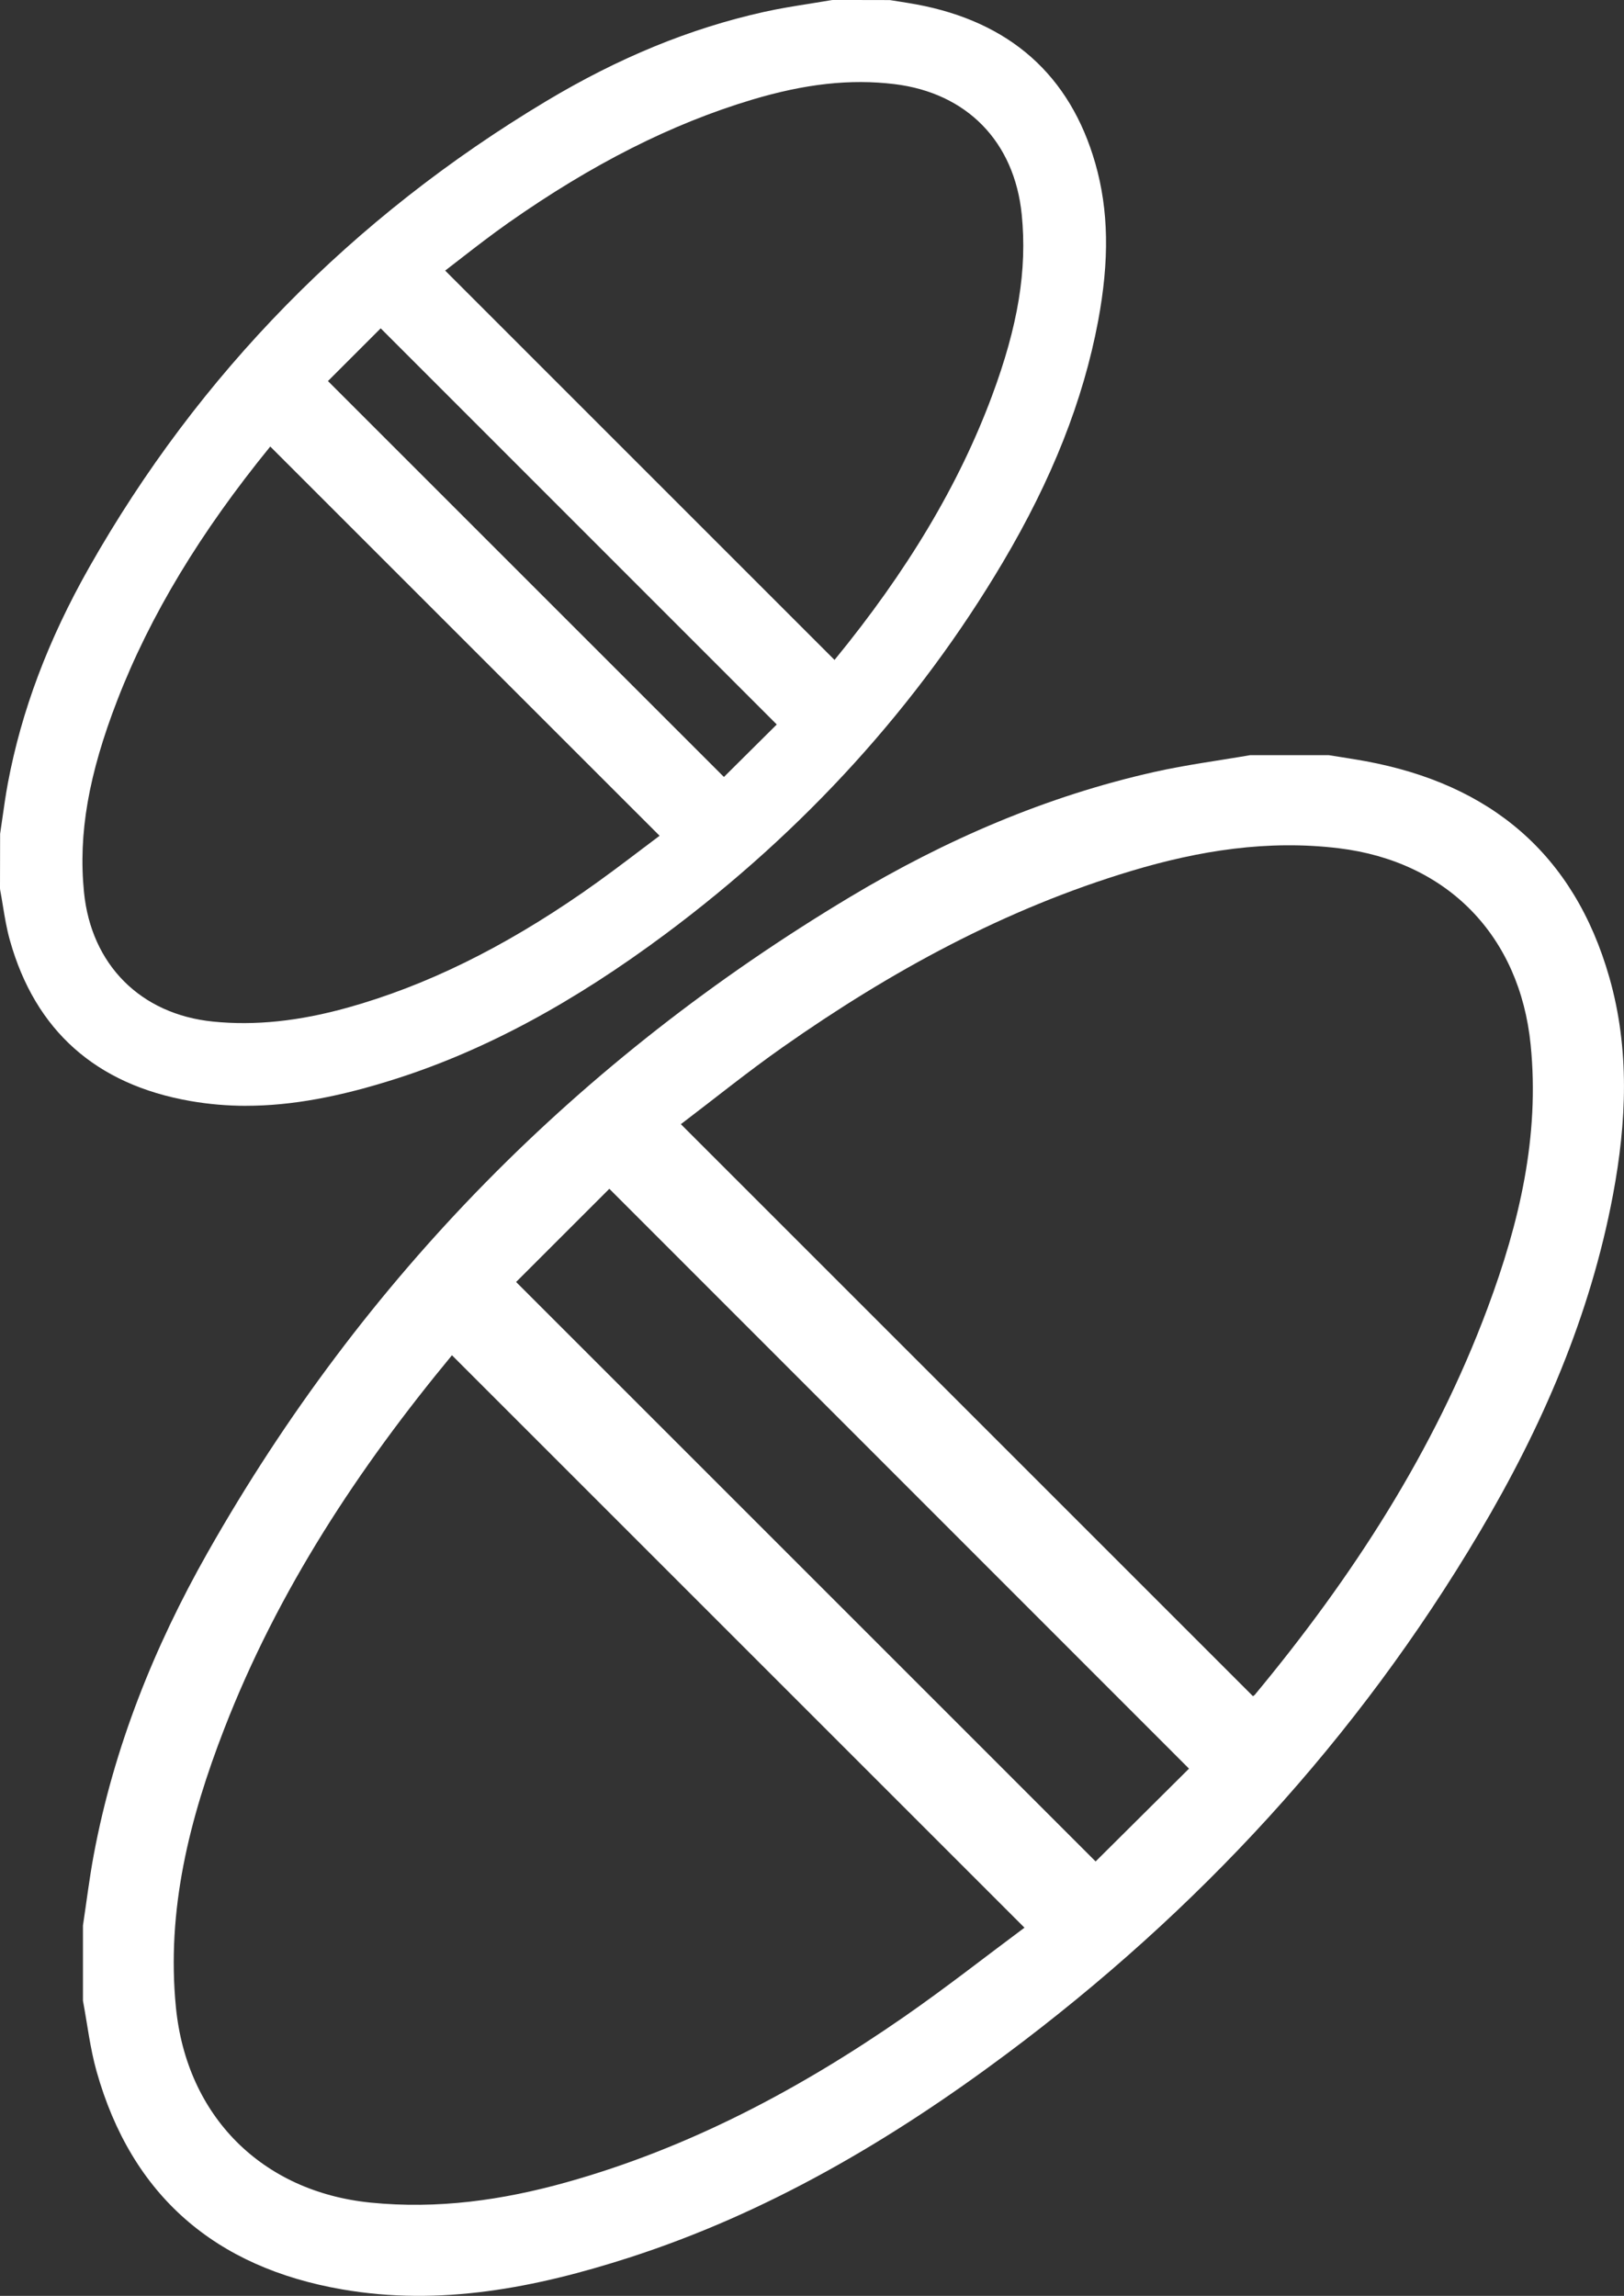
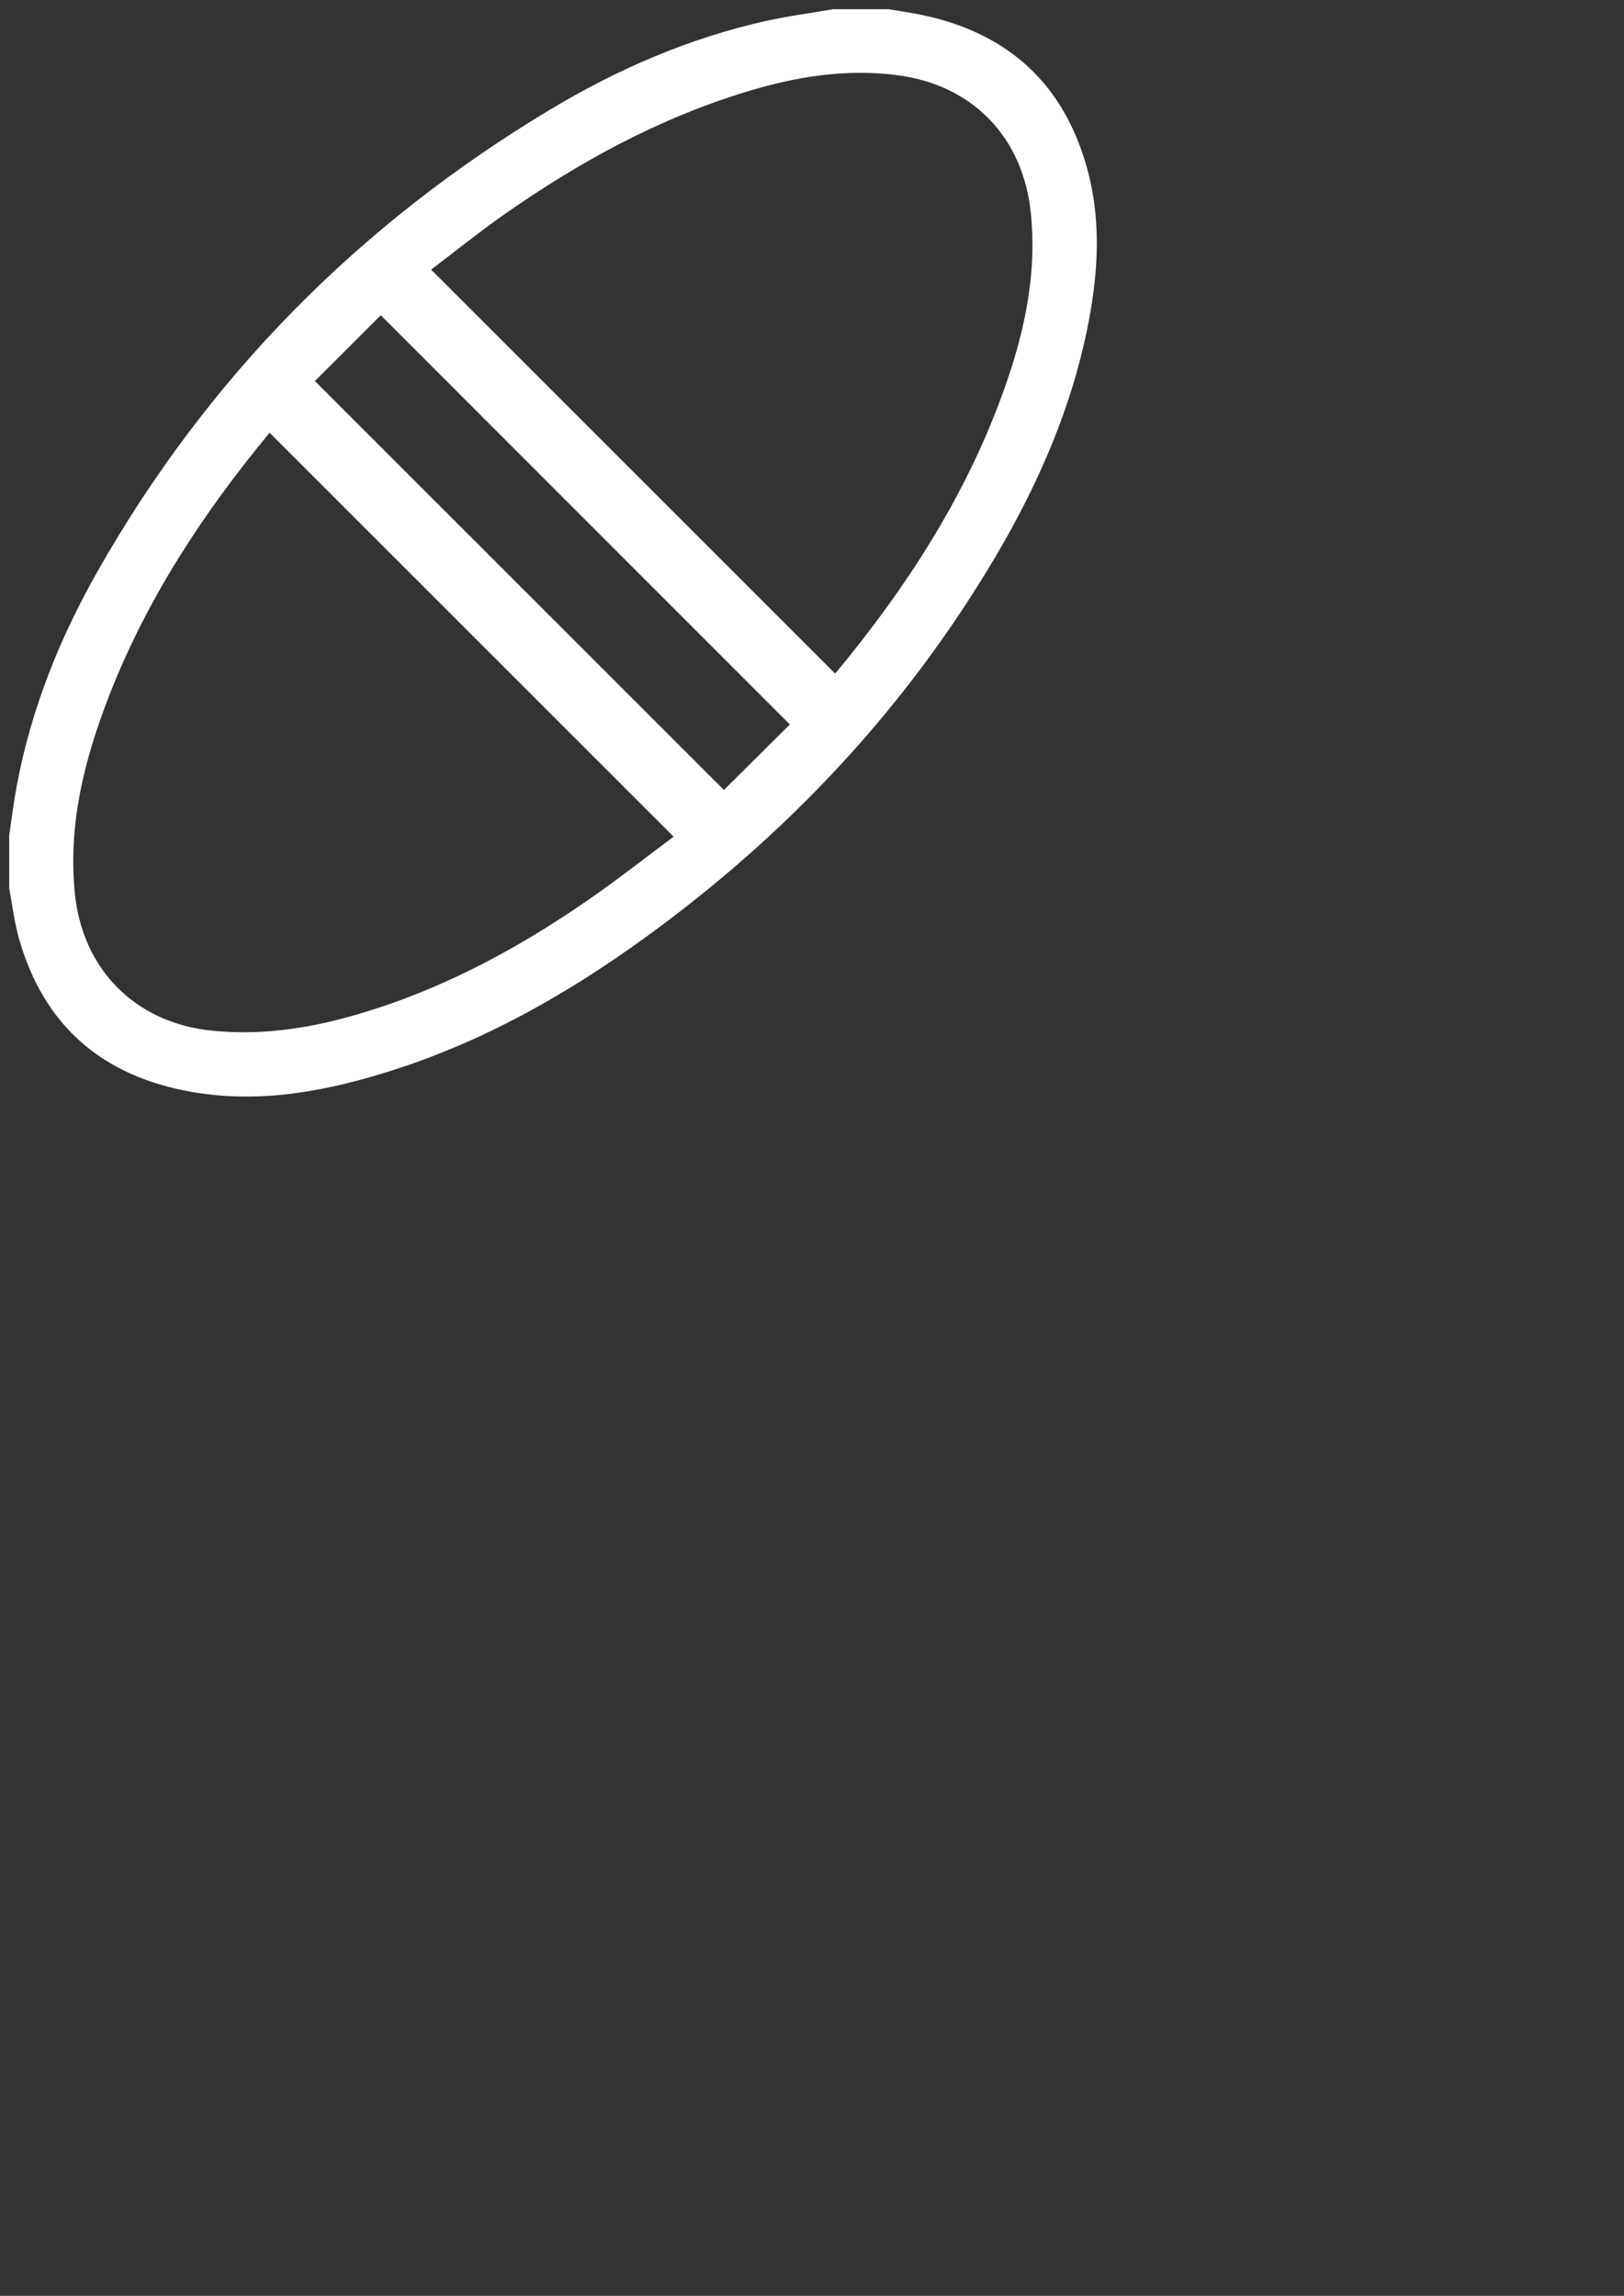
<svg xmlns="http://www.w3.org/2000/svg" id="Camada_2" data-name="Camada 2" viewBox="0 0 440.5 622.83">
  <rect x="0" y="0" width="440.5" height="622.83" fill="#333333" stroke="none" />
  <defs>
    <style> .cls-1 { fill: #fff; stroke-width: 0px; } </style>
  </defs>
  <g id="Camada_1-2" data-name="Camada 1">
-     <path class="cls-1" d="m339.18,204.86c7.07,0,14.15,0,21.22,0,3.33.54,6.68,1.03,10,1.64,33.84,6.24,56.55,25.14,66.12,58.64,5.58,19.53,4.69,39.29.99,59-6.17,32.86-19.29,63.04-36.23,91.61-33.17,55.96-76.48,102.86-128.55,141.67-31.31,23.34-64.73,43-102.16,55.06-25.35,8.16-51.16,13.22-77.84,8.58-34.25-5.95-57.01-25.31-66.54-59.16-1.75-6.23-2.49-12.75-3.69-19.14,0-6.8,0-13.6,0-20.4.97-6.41,1.75-12.87,2.94-19.24,5.46-29.13,16.35-56.3,30.88-81.95,42.32-74.71,100.77-133.8,174.34-177.89,25.74-15.42,53.11-27.29,82.53-33.88,8.57-1.92,17.32-3.05,25.98-4.55Zm-61.31,318.08c-52.03-52.02-103.59-103.59-155.28-155.28-25.25,30.52-47.2,63.72-61.78,101.38-9.4,24.27-15.71,49.08-13.09,75.55,2.92,29.49,23.31,49.97,52.77,52.94,18.18,1.83,35.8-.65,53.18-5.52,33.21-9.29,63.23-25.25,91.41-44.78,11.37-7.88,22.26-16.45,32.8-24.28Zm61.99-62.79c.11-.08.36-.22.53-.42,26.37-31.79,48.66-66.07,63.14-104.96,8.55-22.96,14.14-46.46,11.65-71.34-2.95-29.54-22.55-49.72-52.01-53.31-19.29-2.35-37.95.63-56.31,6.15-34.31,10.31-65.32,27.27-94.48,47.76-9.54,6.7-18.62,14.05-27.7,20.94,51.98,51.99,103.49,103.5,155.18,155.18Zm-199.87-112.37c52.6,52.61,104.87,104.88,157.19,157.2,8.46-8.41,17.17-17.06,25.33-25.18-52.51-52.53-104.77-104.81-157.23-157.3-8.3,8.3-16.92,16.92-25.29,25.28Z" />
    <g>
      <path class="cls-1" d="m225.99,2.5c4.99,0,9.98,0,14.98,0,2.35.38,4.71.73,7.06,1.16,23.88,4.4,39.91,17.74,46.67,41.39,3.94,13.78,3.31,27.73.7,41.64-4.35,23.19-13.62,44.49-25.57,64.65-23.41,39.5-53.98,72.59-90.72,99.98-22.1,16.48-45.68,30.35-72.1,38.86-17.89,5.76-36.1,9.33-54.94,6.05-24.17-4.2-40.23-17.86-46.96-41.75-1.24-4.4-1.76-9-2.61-13.51,0-4.8,0-9.6,0-14.4.68-4.53,1.23-9.08,2.08-13.58,3.86-20.55,11.54-39.74,21.79-57.83,29.87-52.73,71.12-94.43,123.04-125.54,18.17-10.89,37.48-19.26,58.25-23.91,6.05-1.35,12.22-2.15,18.34-3.21Zm-43.27,224.48c-36.72-36.72-73.11-73.11-109.59-109.59-17.82,21.54-33.31,44.97-43.6,71.54-6.64,17.13-11.09,34.64-9.24,53.32,2.06,20.82,16.45,35.26,37.24,37.36,12.83,1.29,25.26-.46,37.53-3.89,23.44-6.56,44.62-17.82,64.51-31.6,8.02-5.56,15.71-11.61,23.15-17.14Zm43.75-44.31c.08-.06.26-.15.37-.3,18.61-22.43,34.34-46.63,44.56-74.08,6.03-16.2,9.98-32.79,8.22-50.34-2.08-20.85-15.92-35.09-36.71-37.62-13.61-1.66-26.78.44-39.74,4.34-24.21,7.27-46.1,19.24-66.68,33.7-6.73,4.73-13.14,9.91-19.55,14.78,36.69,36.69,73.04,73.04,109.52,109.52ZM85.42,103.37c37.12,37.13,74.01,74.02,110.94,110.94,5.97-5.94,12.11-12.04,17.88-17.77-37.06-37.08-73.94-73.97-110.96-111.02-5.86,5.86-11.94,11.94-17.85,17.84Z" />
-       <path class="cls-1" d="m66.81,299.99c-5.19,0-10.21-.44-15.17-1.3-25.59-4.45-42.06-19.1-48.94-43.54-.89-3.14-1.42-6.37-1.93-9.49-.23-1.41-.46-2.83-.73-4.23l-.04-.46.03-14.77c.21-1.42.42-2.84.62-4.27.44-3.08.89-6.26,1.47-9.4,3.71-19.75,10.93-38.92,22.07-58.61,29.7-52.43,71.39-94.97,123.93-126.46,19.72-11.82,39.02-19.74,58.99-24.2,4.22-.95,8.54-1.63,12.71-2.29,1.92-.3,3.83-.61,5.75-.94l.42-.04,15.38.03c.74.12,1.49.24,2.23.35,1.63.26,3.26.51,4.88.81,25.42,4.69,41.77,19.21,48.62,43.16,3.62,12.66,3.85,26.25.75,42.79-4.04,21.49-12.5,42.91-25.87,65.47-22.97,38.75-53.71,72.64-91.38,100.71-25.08,18.7-48.9,31.53-72.83,39.23-15.57,5.01-28.74,7.44-40.96,7.44ZM5,240.74c.25,1.37.48,2.74.71,4.11.51,3.12,1,6.07,1.81,8.95,6.32,22.43,21.45,35.88,44.98,39.97,15.81,2.75,32.38.91,53.74-5.97,23.4-7.53,46.74-20.12,71.37-38.48,37.13-27.68,67.43-61.07,90.06-99.25,13.07-22.05,21.33-42.94,25.26-63.84,2.96-15.74,2.75-28.61-.64-40.49-6.37-22.28-20.99-35.24-44.72-39.61-1.58-.29-3.16-.54-4.75-.79-.69-.11-1.37-.22-2.06-.33h-14.56c-1.86.32-3.73.62-5.6.91-4.1.65-8.33,1.32-12.41,2.24-19.44,4.35-38.25,12.07-57.51,23.61-51.78,31.03-92.88,72.96-122.15,124.63-10.87,19.19-17.91,37.86-21.51,57.06-.57,3.02-1.01,6.15-1.44,9.18-.19,1.38-.39,2.75-.6,4.13v13.98Zm61.04,41.81c-2.96,0-5.87-.15-8.75-.44-21.82-2.2-37.31-17.74-39.48-39.6-1.65-16.65,1.25-33.45,9.39-54.47,9.33-24.09,23.73-47.71,44.01-72.24l1.75-2.12,113.58,113.58-2.32,1.73c-2.29,1.7-4.61,3.46-6.95,5.23-5.25,3.97-10.68,8.08-16.26,11.95-22.29,15.45-43.64,25.91-65.26,31.96-10.55,2.95-20.34,4.41-29.7,4.41Zm7.28-161.43c-19.02,23.34-32.59,45.85-41.46,68.73-7.85,20.25-10.65,36.34-9.08,52.17,1.95,19.68,15.36,33.14,35,35.12,11.37,1.15,23.34-.1,36.61-3.81,21.08-5.9,41.93-16.12,63.76-31.25,5.5-3.81,10.89-7.89,16.09-11.83,1.57-1.19,3.12-2.36,4.67-3.52l-105.6-105.59Zm123.03,96.72l-114.47-114.47,21.39-21.38,114.5,114.56-21.42,21.29Zm-107.4-114.47l107.41,107.41,14.33-14.24-107.43-107.47-14.31,14.31Zm137.23,82.68l-1.48-1.61-111.54-111.55,2.28-1.73c1.99-1.51,3.99-3.06,5.99-4.61,4.4-3.41,8.95-6.94,13.63-10.22,23.09-16.23,45.14-27.36,67.4-34.05,15.17-4.56,28.12-5.96,40.76-4.42,21.8,2.66,36.7,17.93,38.89,39.86,1.56,15.6-1.1,31.95-8.37,51.47-9.36,25.13-24.07,49.59-44.98,74.8-.33.39-.68.62-.85.73l-1.74,1.34Zm-105.44-112.65l105.62,105.63c19.78-24.15,33.76-47.59,42.7-71.6,7.09-19.03,9.58-34.21,8.08-49.22-1.98-19.77-14.88-33-34.52-35.39-11.93-1.45-24.23-.1-38.72,4.25-21.74,6.53-43.31,17.44-65.96,33.35-4.58,3.22-9.09,6.71-13.44,10.09-1.25.97-2.5,1.94-3.75,2.9Z" />
    </g>
  </g>
</svg>